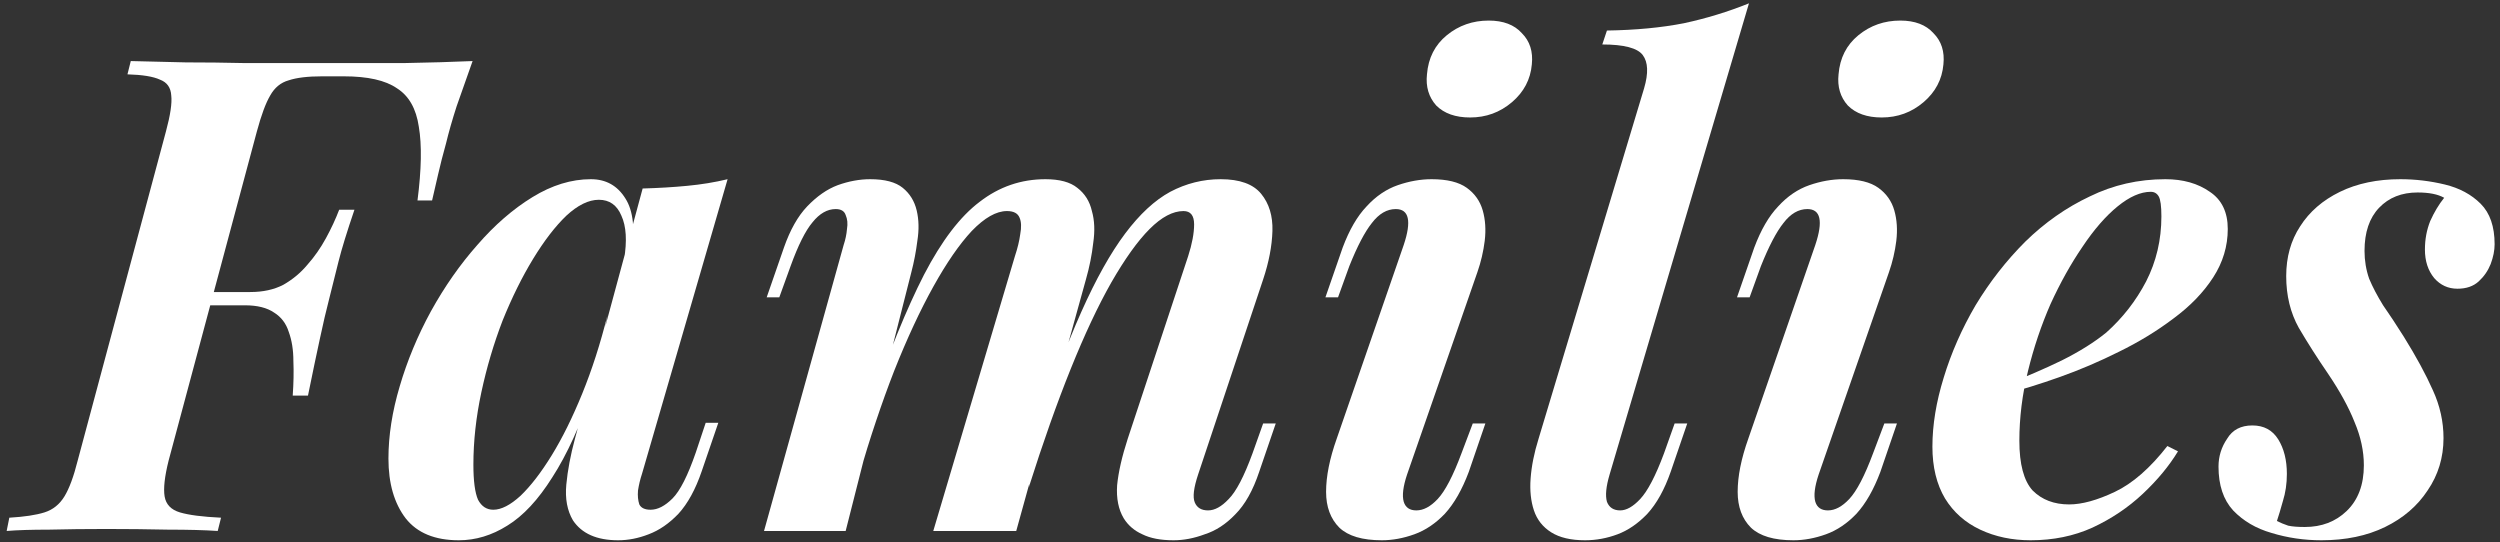
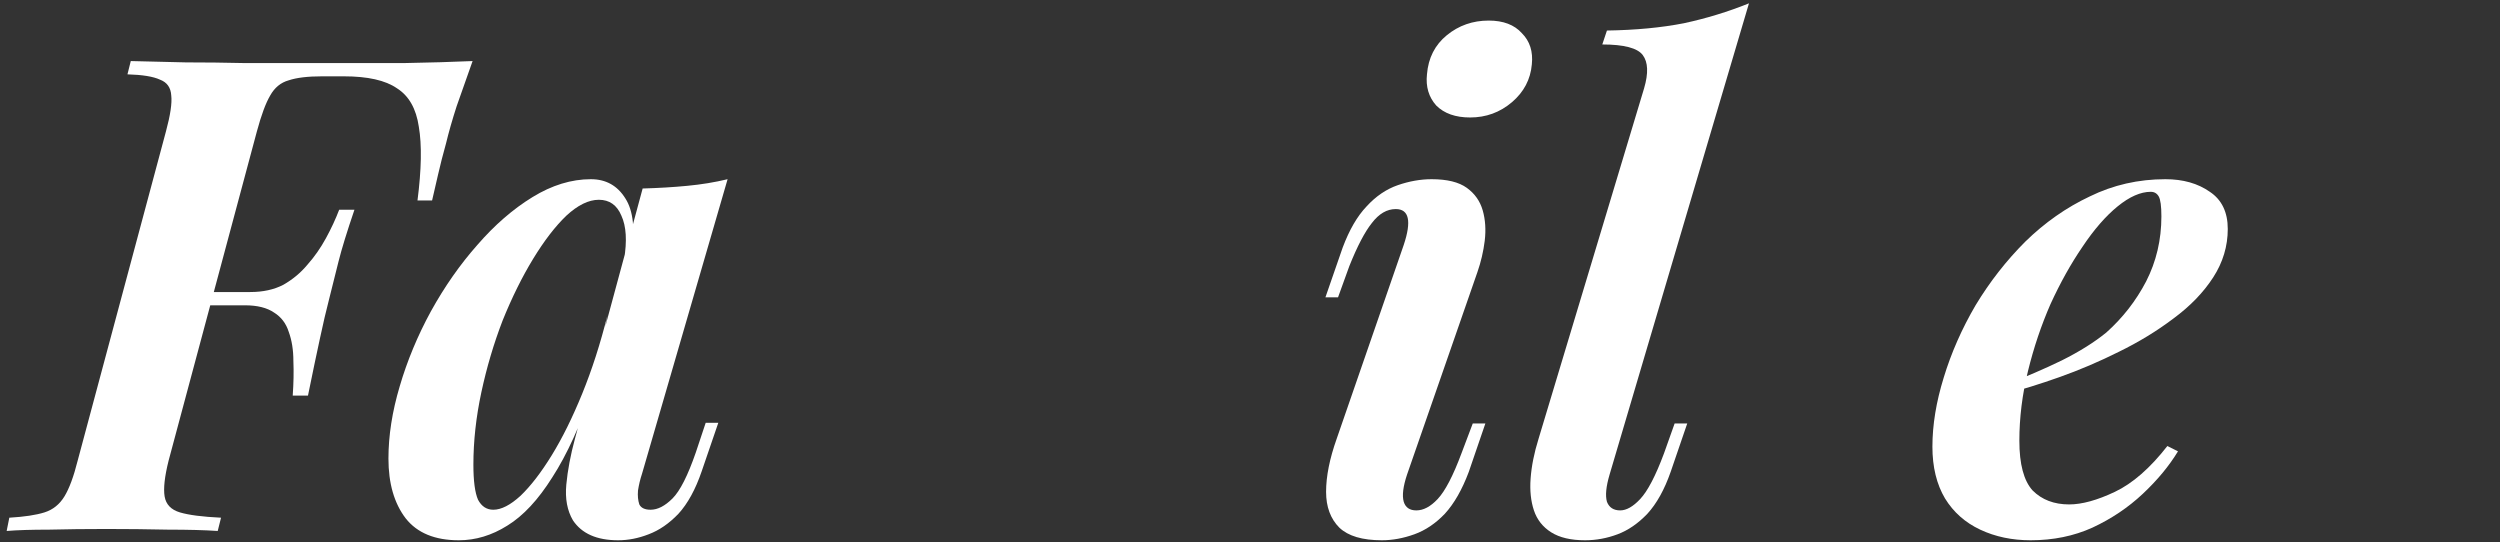
<svg xmlns="http://www.w3.org/2000/svg" width="226" height="49" viewBox="0 0 226 49" fill="none">
  <rect x="0" y="0" width="226" height="49" fill="#333333" stroke="none" />
  <path d="M16.202 27.6L16.442 26.4H28.802L28.502 27.6H16.202ZM37.742 18.12C38.102 15.32 38.142 13.1 37.862 11.46C37.622 9.82 36.962 8.66 35.882 7.98C34.842 7.26 33.242 6.9 31.082 6.9H29.102C27.822 6.9 26.822 7.02 26.102 7.26C25.382 7.46 24.822 7.92 24.422 8.64C24.022 9.32 23.622 10.4 23.222 11.88L15.242 41.64C14.882 43.08 14.762 44.16 14.882 44.88C15.002 45.6 15.462 46.08 16.262 46.32C17.062 46.56 18.302 46.72 19.982 46.8L19.682 48C18.522 47.92 17.022 47.88 15.182 47.88C13.342 47.84 11.482 47.82 9.602 47.82C7.762 47.82 6.042 47.84 4.442 47.88C2.842 47.88 1.562 47.92 0.602 48L0.842 46.8C2.202 46.72 3.262 46.56 4.022 46.32C4.782 46.08 5.382 45.6 5.822 44.88C6.262 44.16 6.662 43.08 7.022 41.64L15.002 11.88C15.402 10.4 15.562 9.32 15.482 8.64C15.442 7.92 15.102 7.44 14.462 7.2C13.862 6.92 12.882 6.76 11.522 6.72L11.822 5.52C13.382 5.56 15.042 5.6 16.802 5.64C18.562 5.64 20.302 5.66 22.022 5.7C23.782 5.7 25.402 5.7 26.882 5.7C28.362 5.7 29.582 5.7 30.542 5.7C32.342 5.7 34.362 5.7 36.602 5.7C38.842 5.66 40.882 5.6 42.722 5.52C42.202 7 41.722 8.36 41.282 9.6C40.882 10.84 40.562 11.96 40.322 12.96C40.042 13.96 39.802 14.9 39.602 15.78C39.402 16.66 39.222 17.44 39.062 18.12H37.742ZM22.622 26.4C23.782 26.4 24.782 26.18 25.622 25.74C26.462 25.26 27.182 24.66 27.782 23.94C28.422 23.22 28.982 22.42 29.462 21.54C29.942 20.66 30.342 19.8 30.662 18.96H32.042C31.362 20.96 30.882 22.52 30.602 23.64C30.322 24.76 30.042 25.88 29.762 27C29.482 28.08 29.202 29.28 28.922 30.6C28.642 31.88 28.282 33.6 27.842 35.76H26.462C26.542 34.64 26.562 33.6 26.522 32.64C26.522 31.64 26.382 30.76 26.102 30C25.862 29.24 25.422 28.66 24.782 28.26C24.142 27.82 23.262 27.6 22.142 27.6L22.622 26.4Z" fill="white" />
  <path d="M44.595 46.08C45.315 46.08 46.135 45.66 47.055 44.82C47.975 43.94 48.915 42.72 49.875 41.16C50.835 39.6 51.755 37.74 52.635 35.58C53.515 33.42 54.275 31.06 54.915 28.5L53.655 34.98C52.495 38.38 51.255 41.1 49.935 43.14C48.655 45.18 47.295 46.64 45.855 47.52C44.455 48.4 42.995 48.84 41.475 48.84C39.315 48.84 37.715 48.18 36.675 46.86C35.635 45.5 35.115 43.7 35.115 41.46C35.115 39.38 35.455 37.2 36.135 34.92C36.815 32.6 37.755 30.34 38.955 28.14C40.195 25.9 41.595 23.9 43.155 22.14C44.715 20.34 46.375 18.9 48.135 17.82C49.895 16.74 51.655 16.2 53.415 16.2C54.775 16.2 55.815 16.78 56.535 17.94C57.255 19.06 57.435 20.78 57.075 23.1L56.415 23.46C56.695 21.78 56.615 20.46 56.175 19.5C55.775 18.54 55.095 18.06 54.135 18.06C53.215 18.06 52.235 18.54 51.195 19.5C50.195 20.46 49.195 21.76 48.195 23.4C47.195 25.04 46.275 26.9 45.435 28.98C44.635 31.06 43.995 33.22 43.515 35.46C43.035 37.7 42.795 39.88 42.795 42C42.795 43.48 42.935 44.54 43.215 45.18C43.535 45.78 43.995 46.08 44.595 46.08ZM58.095 17.04C59.535 17 60.875 16.92 62.115 16.8C63.395 16.68 64.615 16.48 65.775 16.2L58.035 42.84C57.875 43.32 57.755 43.82 57.675 44.34C57.635 44.82 57.675 45.24 57.795 45.6C57.955 45.92 58.295 46.08 58.815 46.08C59.455 46.08 60.115 45.74 60.795 45.06C61.475 44.38 62.175 43 62.895 40.92L63.795 38.22H64.935L63.435 42.6C62.875 44.24 62.175 45.52 61.335 46.44C60.495 47.32 59.595 47.94 58.635 48.3C57.715 48.66 56.795 48.84 55.875 48.84C53.955 48.84 52.595 48.24 51.795 47.04C51.275 46.16 51.075 45.08 51.195 43.8C51.315 42.52 51.575 41.14 51.975 39.66L58.095 17.04Z" fill="white" />
-   <path d="M76.448 48H69.068L76.268 22.14C76.428 21.66 76.528 21.18 76.568 20.7C76.648 20.22 76.608 19.8 76.448 19.44C76.328 19.08 76.028 18.9 75.548 18.9C74.788 18.9 74.088 19.3 73.448 20.1C72.808 20.86 72.148 22.18 71.468 24.06L70.448 26.88H69.308L70.868 22.38C71.428 20.78 72.128 19.54 72.968 18.66C73.848 17.74 74.768 17.1 75.728 16.74C76.728 16.38 77.708 16.2 78.668 16.2C79.988 16.2 80.968 16.46 81.608 16.98C82.248 17.5 82.668 18.18 82.868 19.02C83.068 19.86 83.088 20.78 82.928 21.78C82.808 22.74 82.628 23.68 82.388 24.6L76.448 48ZM91.748 23.16C91.988 22.44 92.148 21.78 92.228 21.18C92.348 20.54 92.328 20.04 92.168 19.68C92.008 19.28 91.628 19.08 91.028 19.08C90.068 19.08 89.008 19.68 87.848 20.88C86.728 22.08 85.568 23.76 84.368 25.92C83.168 28.08 81.988 30.62 80.828 33.54C79.708 36.42 78.648 39.58 77.648 43.02L78.548 37.08C80.308 31.96 81.968 27.88 83.528 24.84C85.128 21.76 86.808 19.56 88.568 18.24C90.328 16.88 92.308 16.2 94.508 16.2C95.788 16.2 96.748 16.46 97.388 16.98C98.068 17.5 98.508 18.2 98.708 19.08C98.948 19.92 98.988 20.88 98.828 21.96C98.708 23.04 98.488 24.14 98.168 25.26L91.868 48H84.368L91.748 23.16ZM107.408 23.16C107.768 22.04 107.948 21.08 107.948 20.28C107.948 19.48 107.628 19.08 106.988 19.08C106.028 19.08 105.008 19.62 103.928 20.7C102.848 21.78 101.688 23.4 100.448 25.56C99.248 27.68 98.028 30.28 96.788 33.36C95.548 36.44 94.288 40 93.008 44.04L93.608 39.3C95.048 34.86 96.428 31.16 97.748 28.2C99.068 25.24 100.388 22.88 101.708 21.12C103.028 19.36 104.388 18.1 105.788 17.34C107.228 16.58 108.748 16.2 110.348 16.2C112.068 16.2 113.288 16.64 114.008 17.52C114.728 18.4 115.068 19.52 115.028 20.88C114.988 22.24 114.708 23.7 114.188 25.26L108.308 42.9C107.908 44.1 107.808 44.94 108.008 45.42C108.208 45.9 108.608 46.14 109.208 46.14C109.808 46.14 110.428 45.8 111.068 45.12C111.748 44.44 112.468 43.06 113.228 40.98L114.188 38.28H115.328L113.828 42.66C113.268 44.34 112.548 45.62 111.668 46.5C110.828 47.38 109.908 47.98 108.908 48.3C107.948 48.66 107.008 48.84 106.088 48.84C104.928 48.84 103.988 48.66 103.268 48.3C102.548 47.98 101.988 47.5 101.588 46.86C101.108 46.06 100.908 45.06 100.988 43.86C101.108 42.66 101.428 41.26 101.948 39.66L107.408 23.16Z" fill="white" />
  <path d="M128.998 6.72C129.118 5.24 129.718 4.06 130.798 3.18C131.878 2.3 133.138 1.86 134.578 1.86C135.898 1.86 136.898 2.24 137.578 3C138.298 3.72 138.598 4.66 138.478 5.82C138.358 7.18 137.758 8.32 136.678 9.24C135.598 10.16 134.338 10.62 132.898 10.62C131.578 10.62 130.558 10.26 129.838 9.54C129.158 8.78 128.878 7.84 128.998 6.72ZM126.898 22.14C127.618 19.98 127.378 18.9 126.178 18.9C125.378 18.9 124.658 19.32 124.018 20.16C123.378 20.96 122.698 22.26 121.978 24.06L120.958 26.88H119.818L121.378 22.38C121.978 20.78 122.698 19.54 123.538 18.66C124.378 17.74 125.318 17.1 126.358 16.74C127.398 16.38 128.418 16.2 129.418 16.2C130.818 16.2 131.878 16.46 132.598 16.98C133.318 17.5 133.798 18.18 134.038 19.02C134.278 19.86 134.338 20.78 134.218 21.78C134.098 22.74 133.878 23.68 133.558 24.6L127.198 42.9C126.838 43.98 126.738 44.8 126.898 45.36C127.058 45.88 127.438 46.14 128.038 46.14C128.678 46.14 129.318 45.8 129.958 45.12C130.638 44.4 131.358 43.02 132.118 40.98L133.138 38.28H134.278L132.778 42.66C132.178 44.26 131.458 45.52 130.618 46.44C129.778 47.32 128.858 47.94 127.858 48.3C126.858 48.66 125.878 48.84 124.918 48.84C123.158 48.84 121.878 48.46 121.078 47.7C120.278 46.9 119.878 45.82 119.878 44.46C119.878 43.06 120.198 41.46 120.838 39.66L126.898 22.14Z" fill="white" />
  <path d="M145.507 42.9C145.187 43.98 145.107 44.8 145.267 45.36C145.467 45.88 145.867 46.14 146.467 46.14C147.027 46.14 147.627 45.8 148.267 45.12C148.947 44.4 149.667 43.02 150.427 40.98L151.387 38.28H152.527L151.027 42.66C150.467 44.26 149.767 45.52 148.927 46.44C148.087 47.32 147.187 47.94 146.227 48.3C145.267 48.66 144.287 48.84 143.287 48.84C142.007 48.84 140.987 48.6 140.227 48.12C139.467 47.64 138.947 46.98 138.667 46.14C138.387 45.3 138.287 44.34 138.367 43.26C138.447 42.14 138.687 40.94 139.087 39.66L148.627 7.98C149.027 6.62 148.987 5.62 148.507 4.98C148.027 4.34 146.807 4.02 144.847 4.02L145.267 2.76C147.867 2.72 150.187 2.5 152.227 2.1C154.267 1.66 156.227 1.06 158.107 0.3L145.507 42.9Z" fill="white" />
-   <path d="M166.205 6.72C166.325 5.24 166.925 4.06 168.005 3.18C169.085 2.3 170.345 1.86 171.785 1.86C173.105 1.86 174.105 2.24 174.785 3C175.505 3.72 175.805 4.66 175.685 5.82C175.565 7.18 174.965 8.32 173.885 9.24C172.805 10.16 171.545 10.62 170.105 10.62C168.785 10.62 167.765 10.26 167.045 9.54C166.365 8.78 166.085 7.84 166.205 6.72ZM164.105 22.14C164.825 19.98 164.585 18.9 163.385 18.9C162.585 18.9 161.865 19.32 161.225 20.16C160.585 20.96 159.905 22.26 159.185 24.06L158.165 26.88H157.025L158.585 22.38C159.185 20.78 159.905 19.54 160.745 18.66C161.585 17.74 162.525 17.1 163.565 16.74C164.605 16.38 165.625 16.2 166.625 16.2C168.025 16.2 169.085 16.46 169.805 16.98C170.525 17.5 171.005 18.18 171.245 19.02C171.485 19.86 171.545 20.78 171.425 21.78C171.305 22.74 171.085 23.68 170.765 24.6L164.405 42.9C164.045 43.98 163.945 44.8 164.105 45.36C164.265 45.88 164.645 46.14 165.245 46.14C165.885 46.14 166.525 45.8 167.165 45.12C167.845 44.4 168.565 43.02 169.325 40.98L170.345 38.28H171.485L169.985 42.66C169.385 44.26 168.665 45.52 167.825 46.44C166.985 47.32 166.065 47.94 165.065 48.3C164.065 48.66 163.085 48.84 162.125 48.84C160.365 48.84 159.085 48.46 158.285 47.7C157.485 46.9 157.085 45.82 157.085 44.46C157.085 43.06 157.405 41.46 158.045 39.66L164.105 22.14Z" fill="white" />
  <path d="M181.23 34.8C183.11 34.08 184.83 33.34 186.39 32.58C187.99 31.78 189.33 30.94 190.41 30.06C191.89 28.74 193.09 27.2 194.01 25.44C194.93 23.64 195.39 21.68 195.39 19.56C195.39 18.64 195.31 18.04 195.15 17.76C194.99 17.48 194.75 17.34 194.43 17.34C193.51 17.34 192.51 17.78 191.43 18.66C190.35 19.54 189.29 20.76 188.25 22.32C187.21 23.84 186.25 25.56 185.37 27.48C184.53 29.4 183.85 31.42 183.33 33.54C182.81 35.66 182.55 37.76 182.55 39.84C182.55 41.96 182.95 43.46 183.75 44.34C184.59 45.18 185.69 45.6 187.05 45.6C188.21 45.6 189.59 45.22 191.19 44.46C192.79 43.7 194.37 42.32 195.93 40.32L196.89 40.8C196.09 42.12 195.03 43.4 193.71 44.64C192.39 45.88 190.87 46.9 189.15 47.7C187.47 48.46 185.61 48.84 183.57 48.84C181.89 48.84 180.37 48.52 179.01 47.88C177.65 47.24 176.59 46.3 175.83 45.06C175.07 43.78 174.69 42.22 174.69 40.38C174.69 38.42 175.03 36.34 175.71 34.14C176.39 31.9 177.35 29.72 178.59 27.6C179.87 25.48 181.37 23.56 183.09 21.84C184.85 20.12 186.79 18.76 188.91 17.76C191.03 16.72 193.31 16.2 195.75 16.2C197.35 16.2 198.69 16.58 199.77 17.34C200.85 18.06 201.39 19.18 201.39 20.7C201.39 22.26 200.95 23.72 200.07 25.08C199.19 26.44 197.99 27.68 196.47 28.8C194.99 29.92 193.35 30.92 191.55 31.8C189.79 32.68 188.01 33.44 186.21 34.08C184.41 34.72 182.73 35.24 181.17 35.64L181.23 34.8Z" fill="white" />
-   <path d="M205.833 47.1C206.153 47.26 206.493 47.4 206.853 47.52C207.213 47.6 207.713 47.64 208.353 47.64C209.873 47.64 211.133 47.16 212.133 46.2C213.173 45.2 213.693 43.82 213.693 42.06C213.693 40.78 213.413 39.48 212.853 38.16C212.333 36.84 211.533 35.38 210.453 33.78C209.493 32.38 208.613 31 207.813 29.64C207.053 28.28 206.673 26.72 206.673 24.96C206.673 23.24 207.093 21.74 207.933 20.46C208.773 19.14 209.973 18.1 211.533 17.34C213.093 16.58 214.913 16.2 216.993 16.2C218.353 16.2 219.693 16.36 221.013 16.68C222.333 17 223.413 17.58 224.253 18.42C225.093 19.26 225.513 20.48 225.513 22.08C225.513 22.64 225.393 23.24 225.153 23.88C224.913 24.48 224.553 25 224.073 25.44C223.593 25.88 222.953 26.1 222.153 26.1C221.313 26.1 220.613 25.78 220.053 25.14C219.493 24.46 219.213 23.6 219.213 22.56C219.213 21.64 219.373 20.78 219.693 19.98C220.053 19.18 220.473 18.48 220.953 17.88C220.393 17.56 219.593 17.4 218.553 17.4C217.113 17.4 215.953 17.86 215.073 18.78C214.193 19.7 213.753 21 213.753 22.68C213.753 23.56 213.893 24.4 214.173 25.2C214.493 25.96 214.913 26.76 215.433 27.6C215.993 28.4 216.613 29.34 217.293 30.42C218.413 32.22 219.293 33.84 219.933 35.28C220.573 36.68 220.893 38.12 220.893 39.6C220.893 41.36 220.413 42.94 219.453 44.34C218.533 45.74 217.253 46.84 215.613 47.64C213.973 48.44 212.053 48.84 209.853 48.84C208.293 48.84 206.793 48.62 205.353 48.18C203.953 47.78 202.793 47.1 201.873 46.14C200.993 45.18 200.553 43.86 200.553 42.18C200.553 41.26 200.813 40.42 201.333 39.66C201.813 38.86 202.573 38.46 203.613 38.46C204.653 38.46 205.433 38.88 205.953 39.72C206.473 40.56 206.733 41.6 206.733 42.84C206.733 43.72 206.613 44.54 206.373 45.3C206.173 46.02 205.993 46.62 205.833 47.1Z" fill="white" />
</svg>